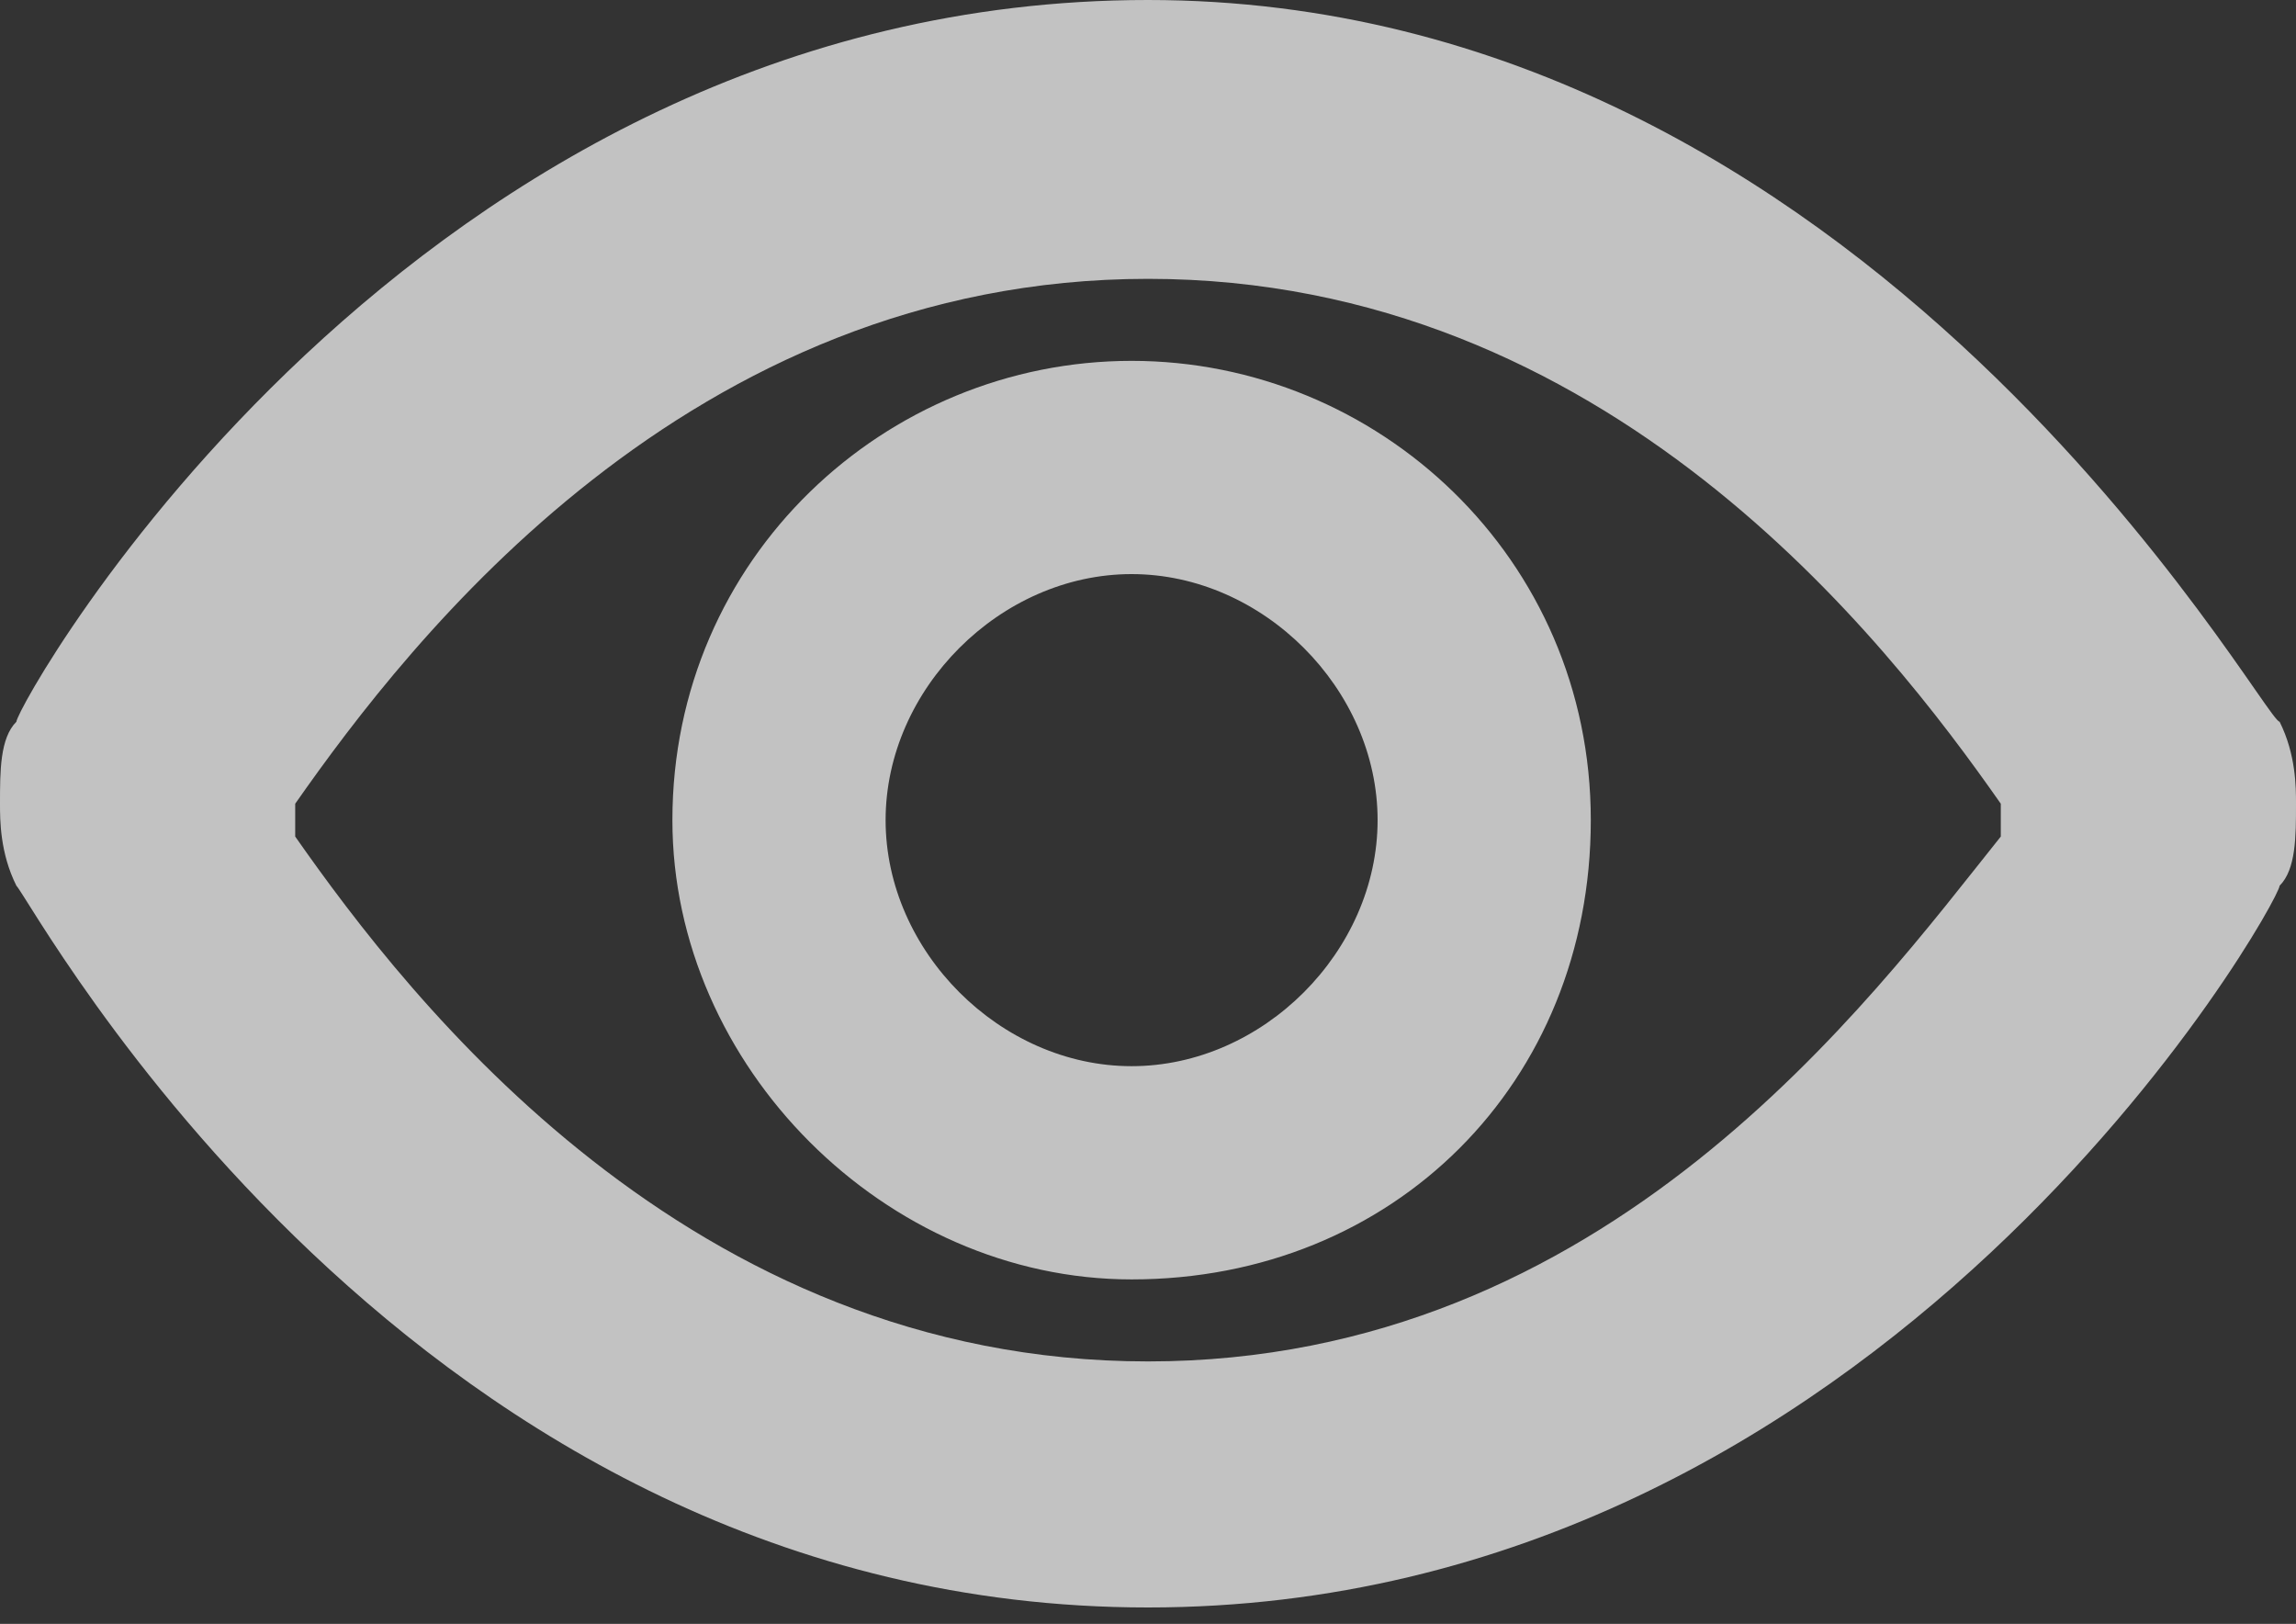
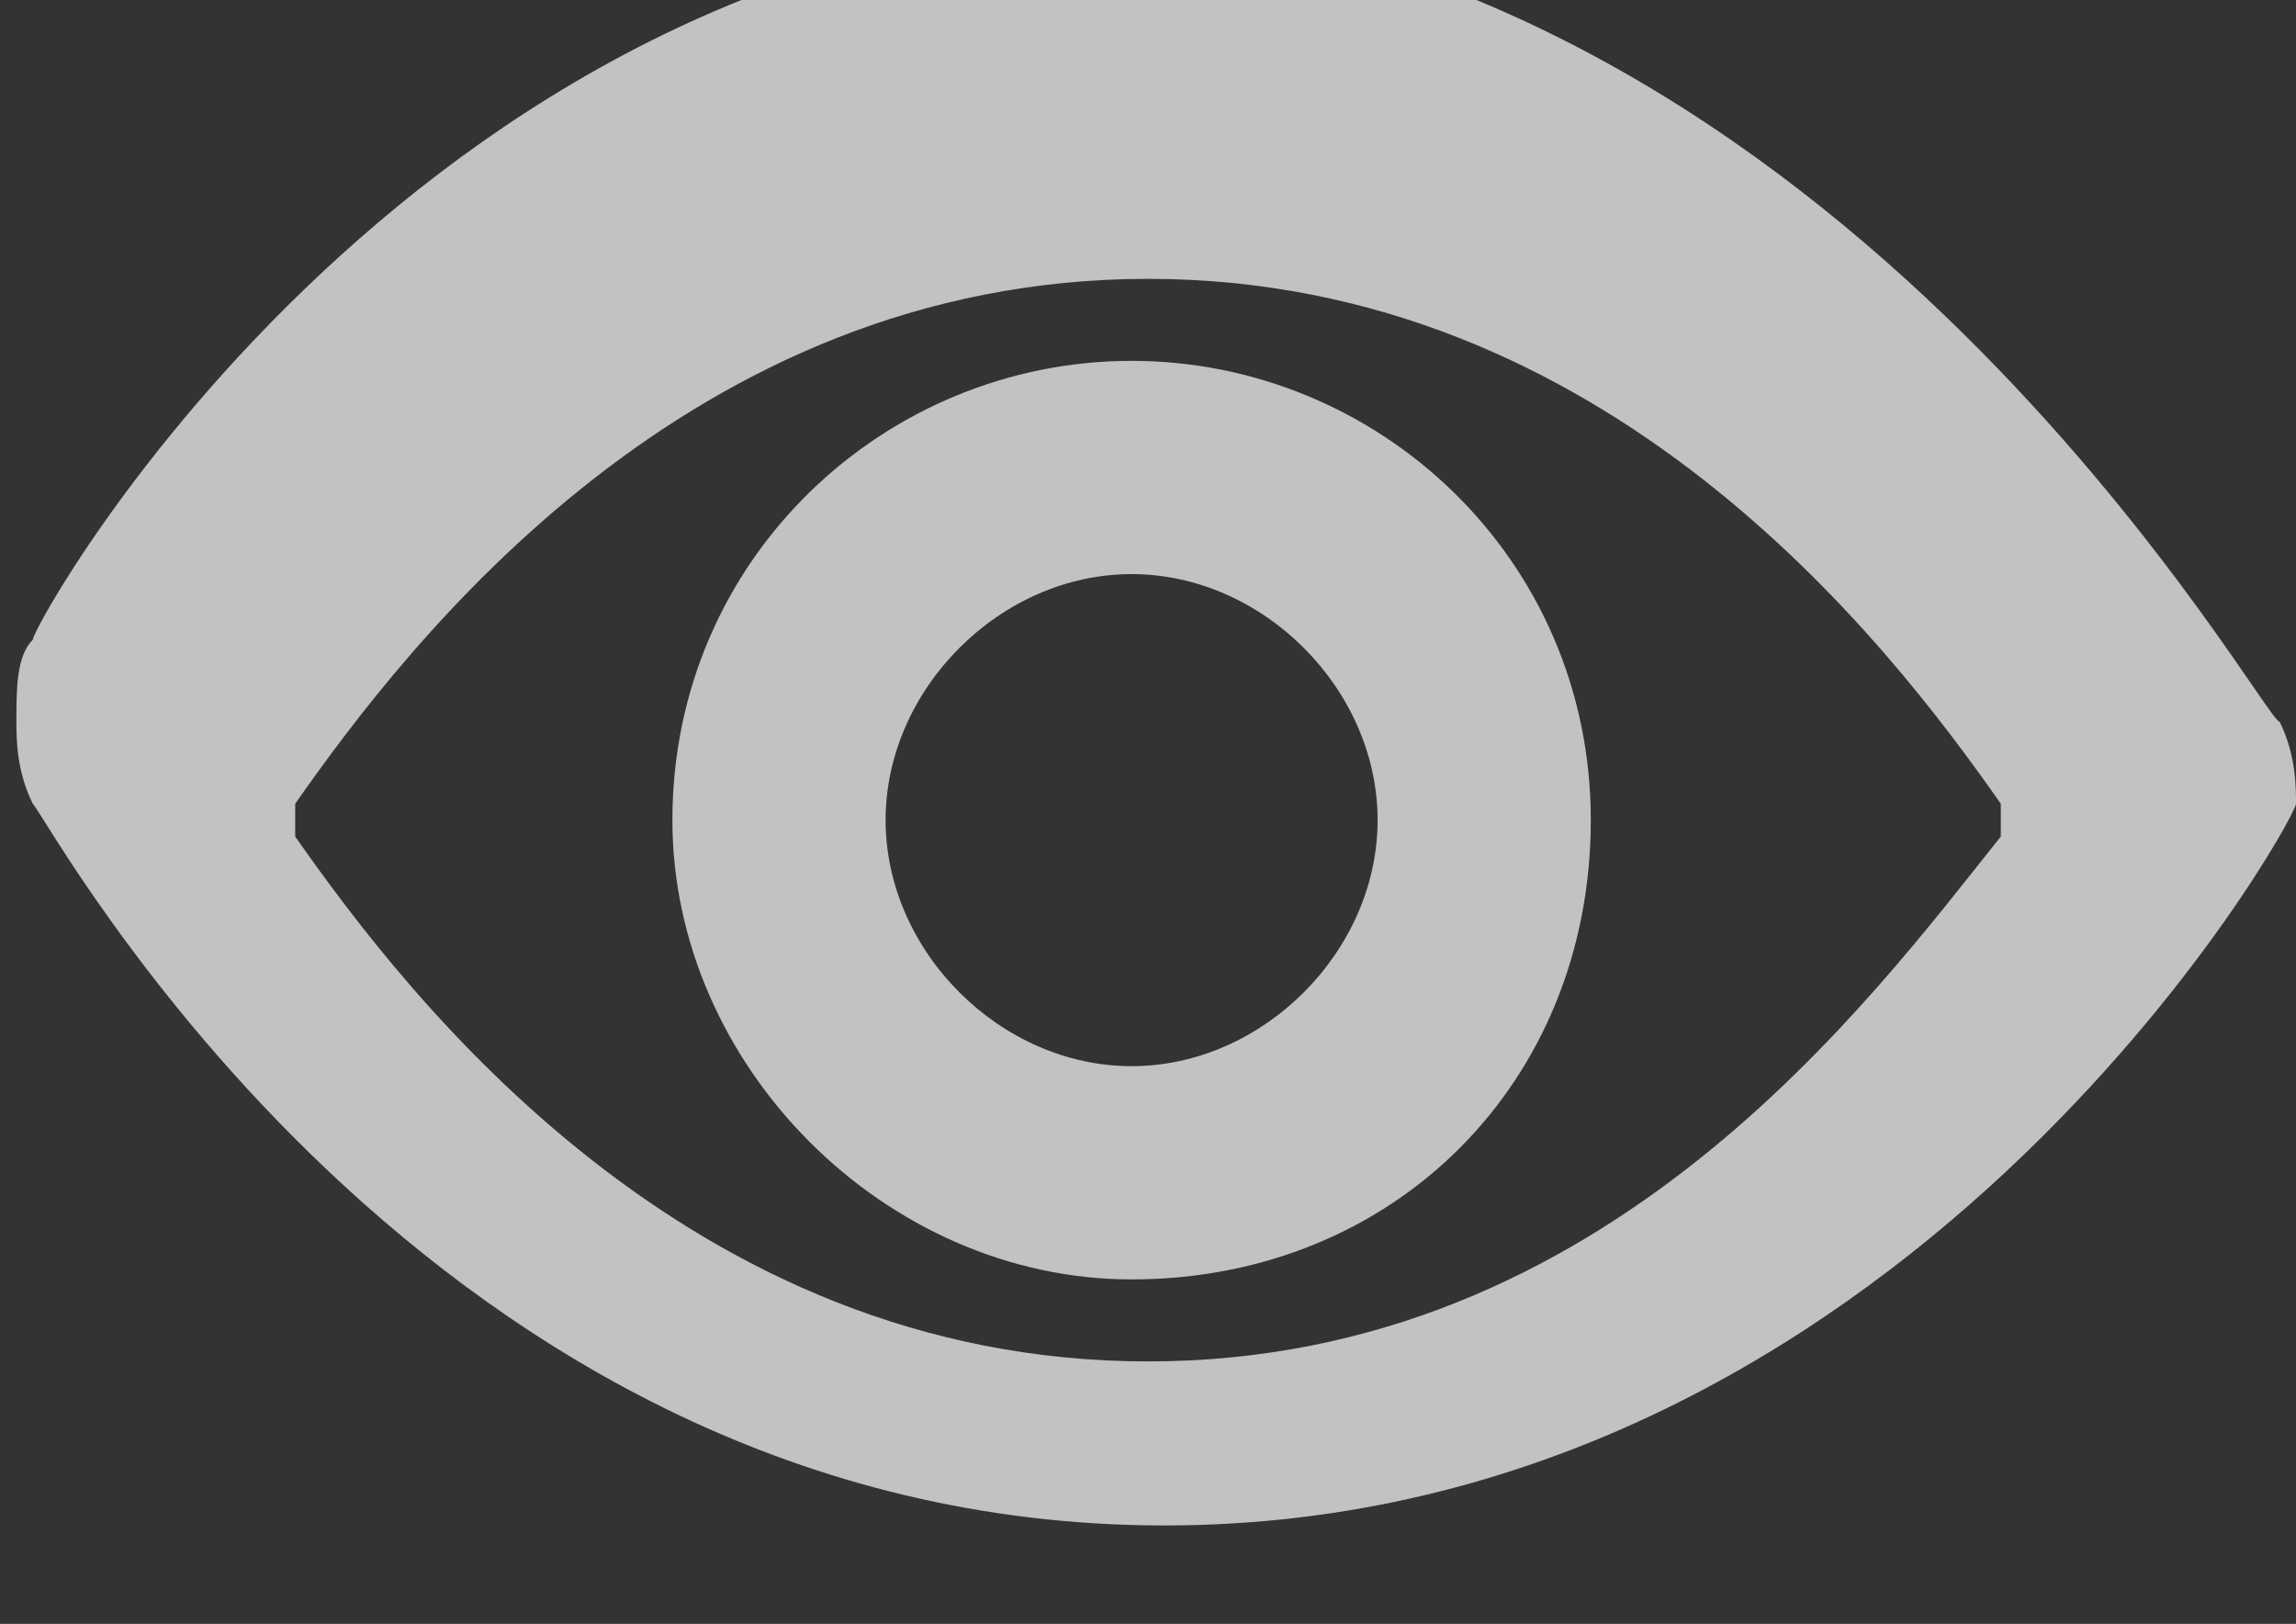
<svg xmlns="http://www.w3.org/2000/svg" version="1.1" id="Layer_1" x="0px" y="0px" viewBox="-1179.2 703.4 14 9.9" style="enable-background:new -1179.2 703.4 14 9.9;" xml:space="preserve">
  <rect x="-1179.2" y="703.4" width="14" height="9.9" fill="#333333" stroke="none" />
  <style type="text/css">
	.st0{opacity:0.7;}
	.st1{fill:#FFFFFF;}
</style>
  <g class="st0">
    <g>
-       <path class="st1" d="M-1165.3,707.8c0.1,0.2,0.1,0.4,0.1,0.5c0,0.2,0,0.4-0.1,0.5c0,0.1-2.4,4.4-6.9,4.4c-4.5,0-6.8-4.3-6.9-4.4    c-0.1-0.2-0.1-0.4-0.1-0.5c0-0.2,0-0.4,0.1-0.5c0-0.1,2.4-4.4,6.9-4.4C-1167.8,703.4-1165.4,707.8-1165.3,707.8z M-1167,708.5    C-1167,708.5-1167,708.5-1167,708.5c0-0.1,0-0.2,0-0.2c-0.7-1-2.4-3.2-5.2-3.2c-2.8,0-4.5,2.2-5.2,3.2c0,0.1,0,0.1,0,0.1    c0,0,0,0.1,0,0.1c0.7,1,2.4,3.2,5.2,3.2C-1169.4,711.7-1167.8,709.5-1167,708.5z M-1169.5,708.4c0-1.6-1.3-2.8-2.8-2.8    c-1.5,0-2.8,1.2-2.8,2.8c0,1.5,1.3,2.8,2.8,2.8C-1170.7,711.2-1169.5,710-1169.5,708.4z M-1170.8,708.4c0,0.8-0.7,1.5-1.5,1.5    c-0.8,0-1.5-0.7-1.5-1.5c0-0.8,0.7-1.5,1.5-1.5C-1171.5,706.9-1170.8,707.6-1170.8,708.4z" />
+       <path class="st1" d="M-1165.3,707.8c0.1,0.2,0.1,0.4,0.1,0.5c0,0.1-2.4,4.4-6.9,4.4c-4.5,0-6.8-4.3-6.9-4.4    c-0.1-0.2-0.1-0.4-0.1-0.5c0-0.2,0-0.4,0.1-0.5c0-0.1,2.4-4.4,6.9-4.4C-1167.8,703.4-1165.4,707.8-1165.3,707.8z M-1167,708.5    C-1167,708.5-1167,708.5-1167,708.5c0-0.1,0-0.2,0-0.2c-0.7-1-2.4-3.2-5.2-3.2c-2.8,0-4.5,2.2-5.2,3.2c0,0.1,0,0.1,0,0.1    c0,0,0,0.1,0,0.1c0.7,1,2.4,3.2,5.2,3.2C-1169.4,711.7-1167.8,709.5-1167,708.5z M-1169.5,708.4c0-1.6-1.3-2.8-2.8-2.8    c-1.5,0-2.8,1.2-2.8,2.8c0,1.5,1.3,2.8,2.8,2.8C-1170.7,711.2-1169.5,710-1169.5,708.4z M-1170.8,708.4c0,0.8-0.7,1.5-1.5,1.5    c-0.8,0-1.5-0.7-1.5-1.5c0-0.8,0.7-1.5,1.5-1.5C-1171.5,706.9-1170.8,707.6-1170.8,708.4z" />
    </g>
  </g>
</svg>